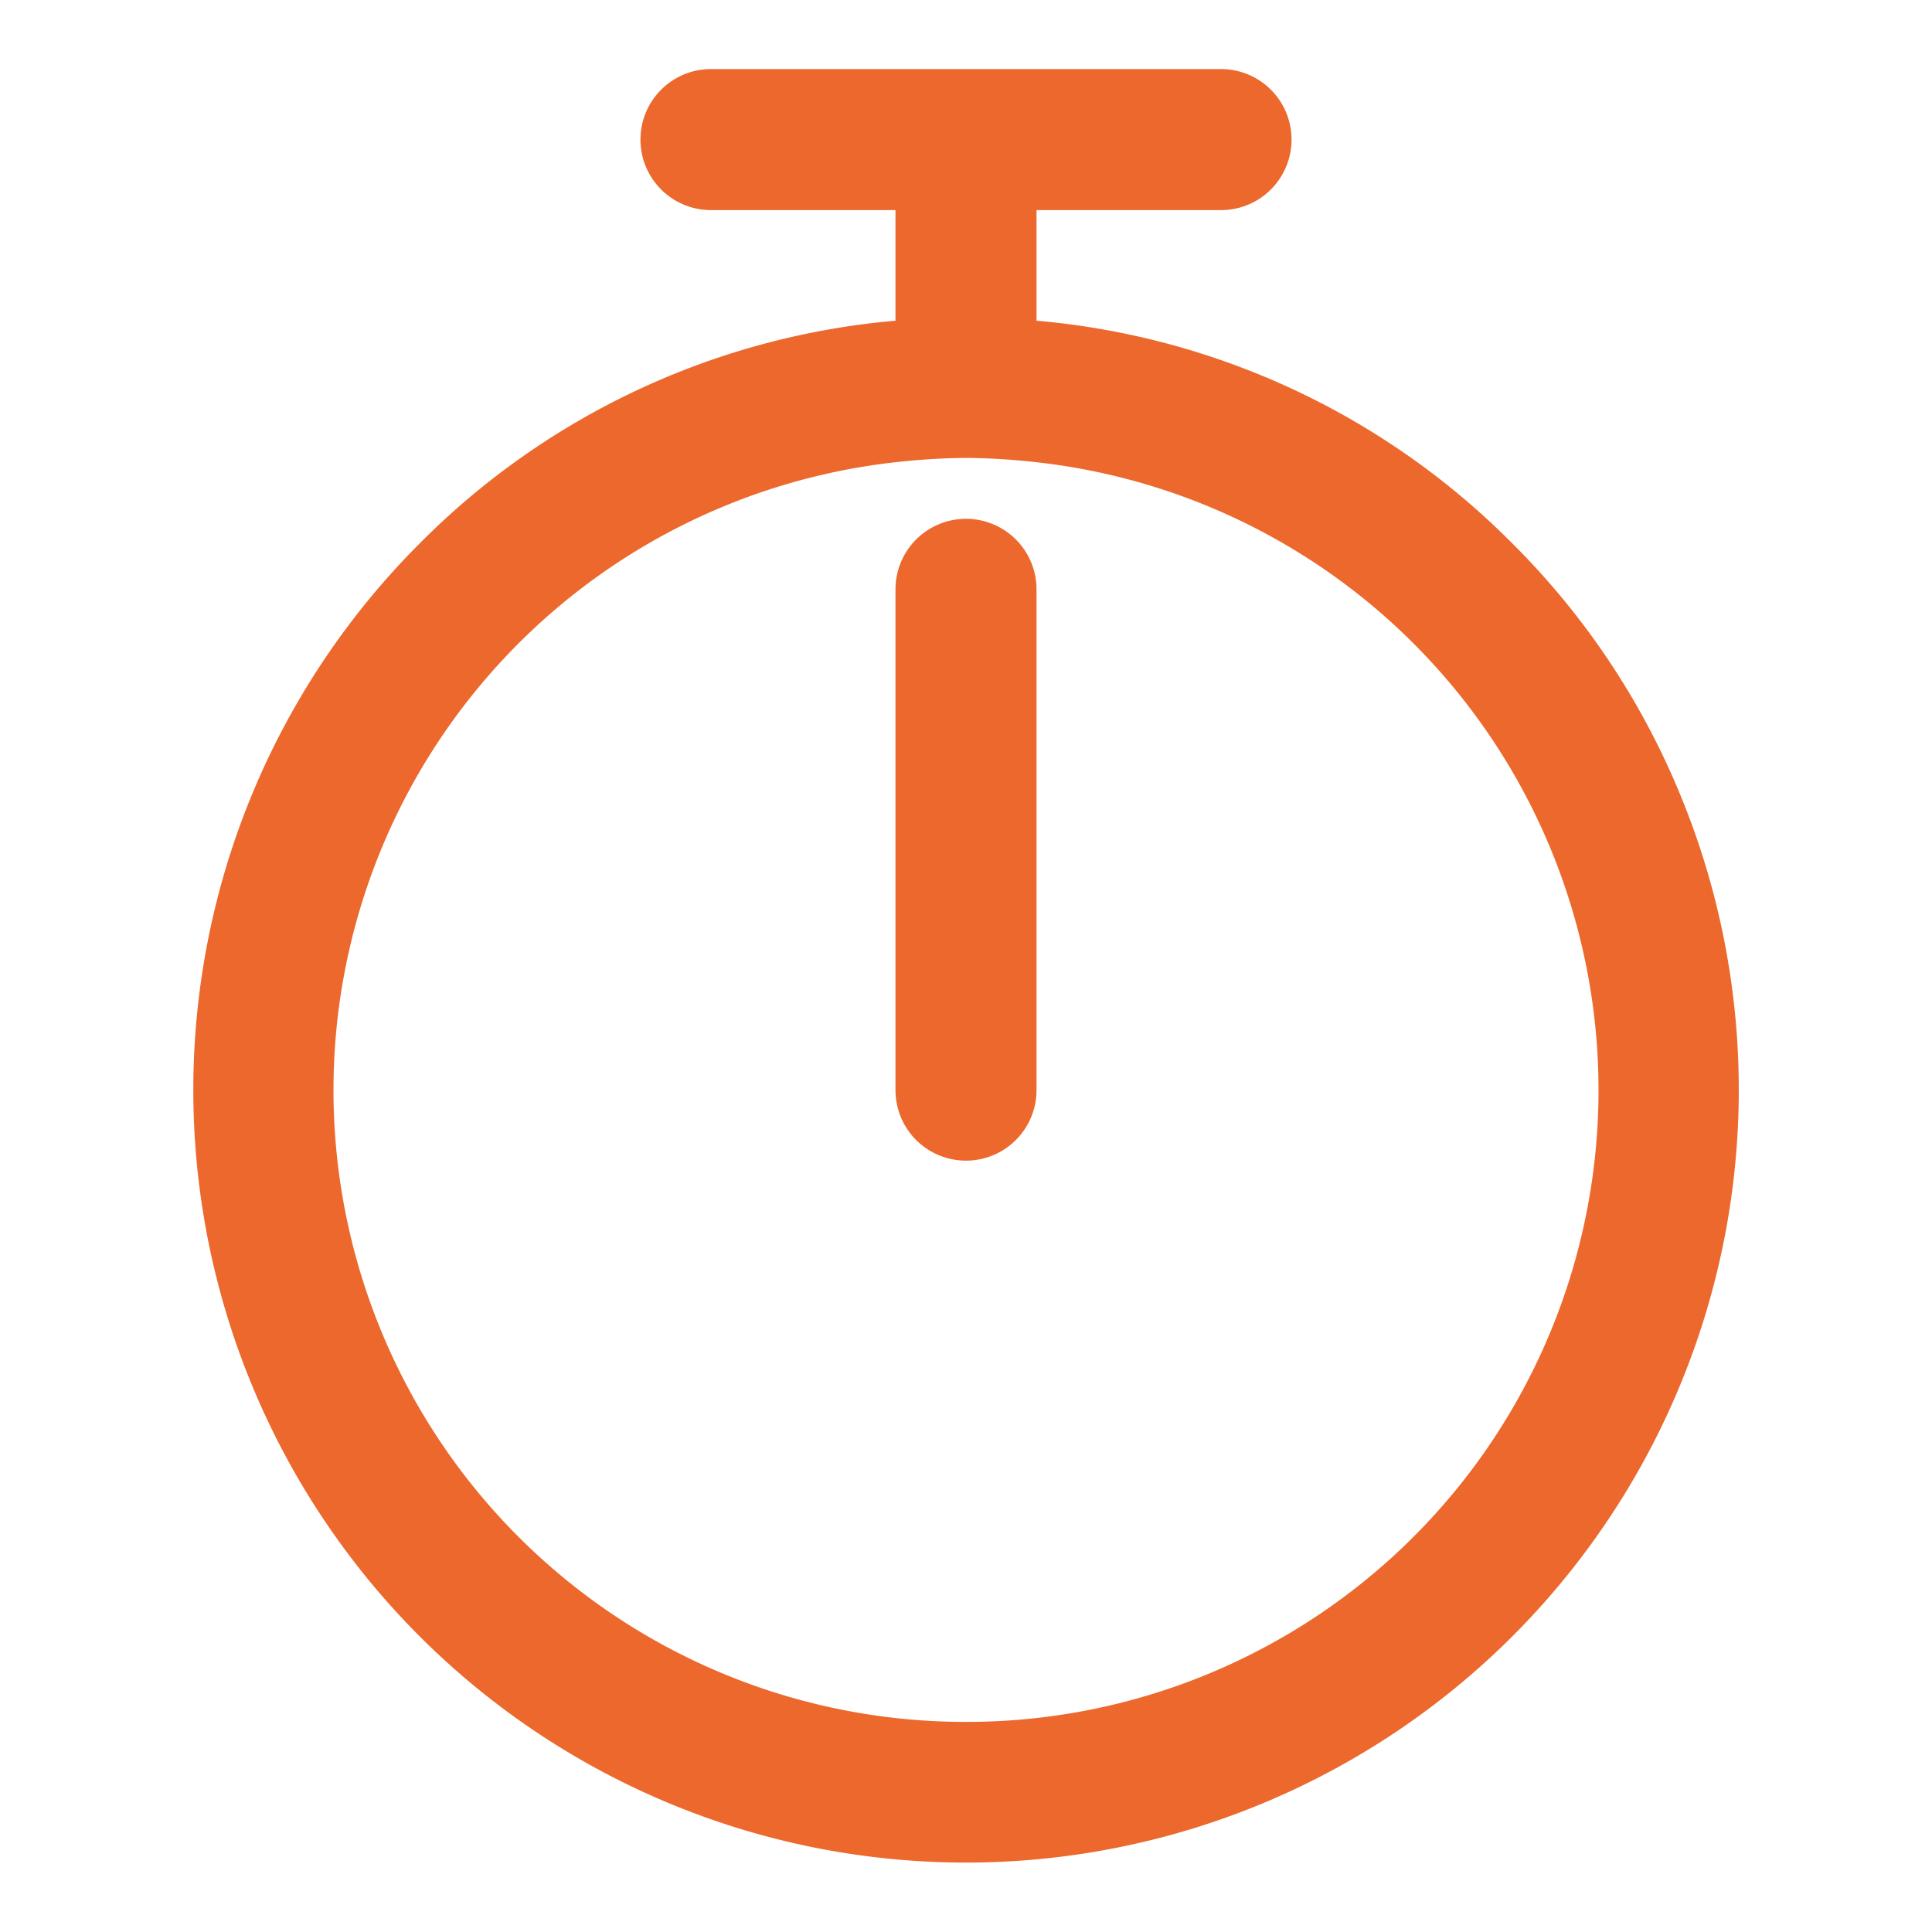
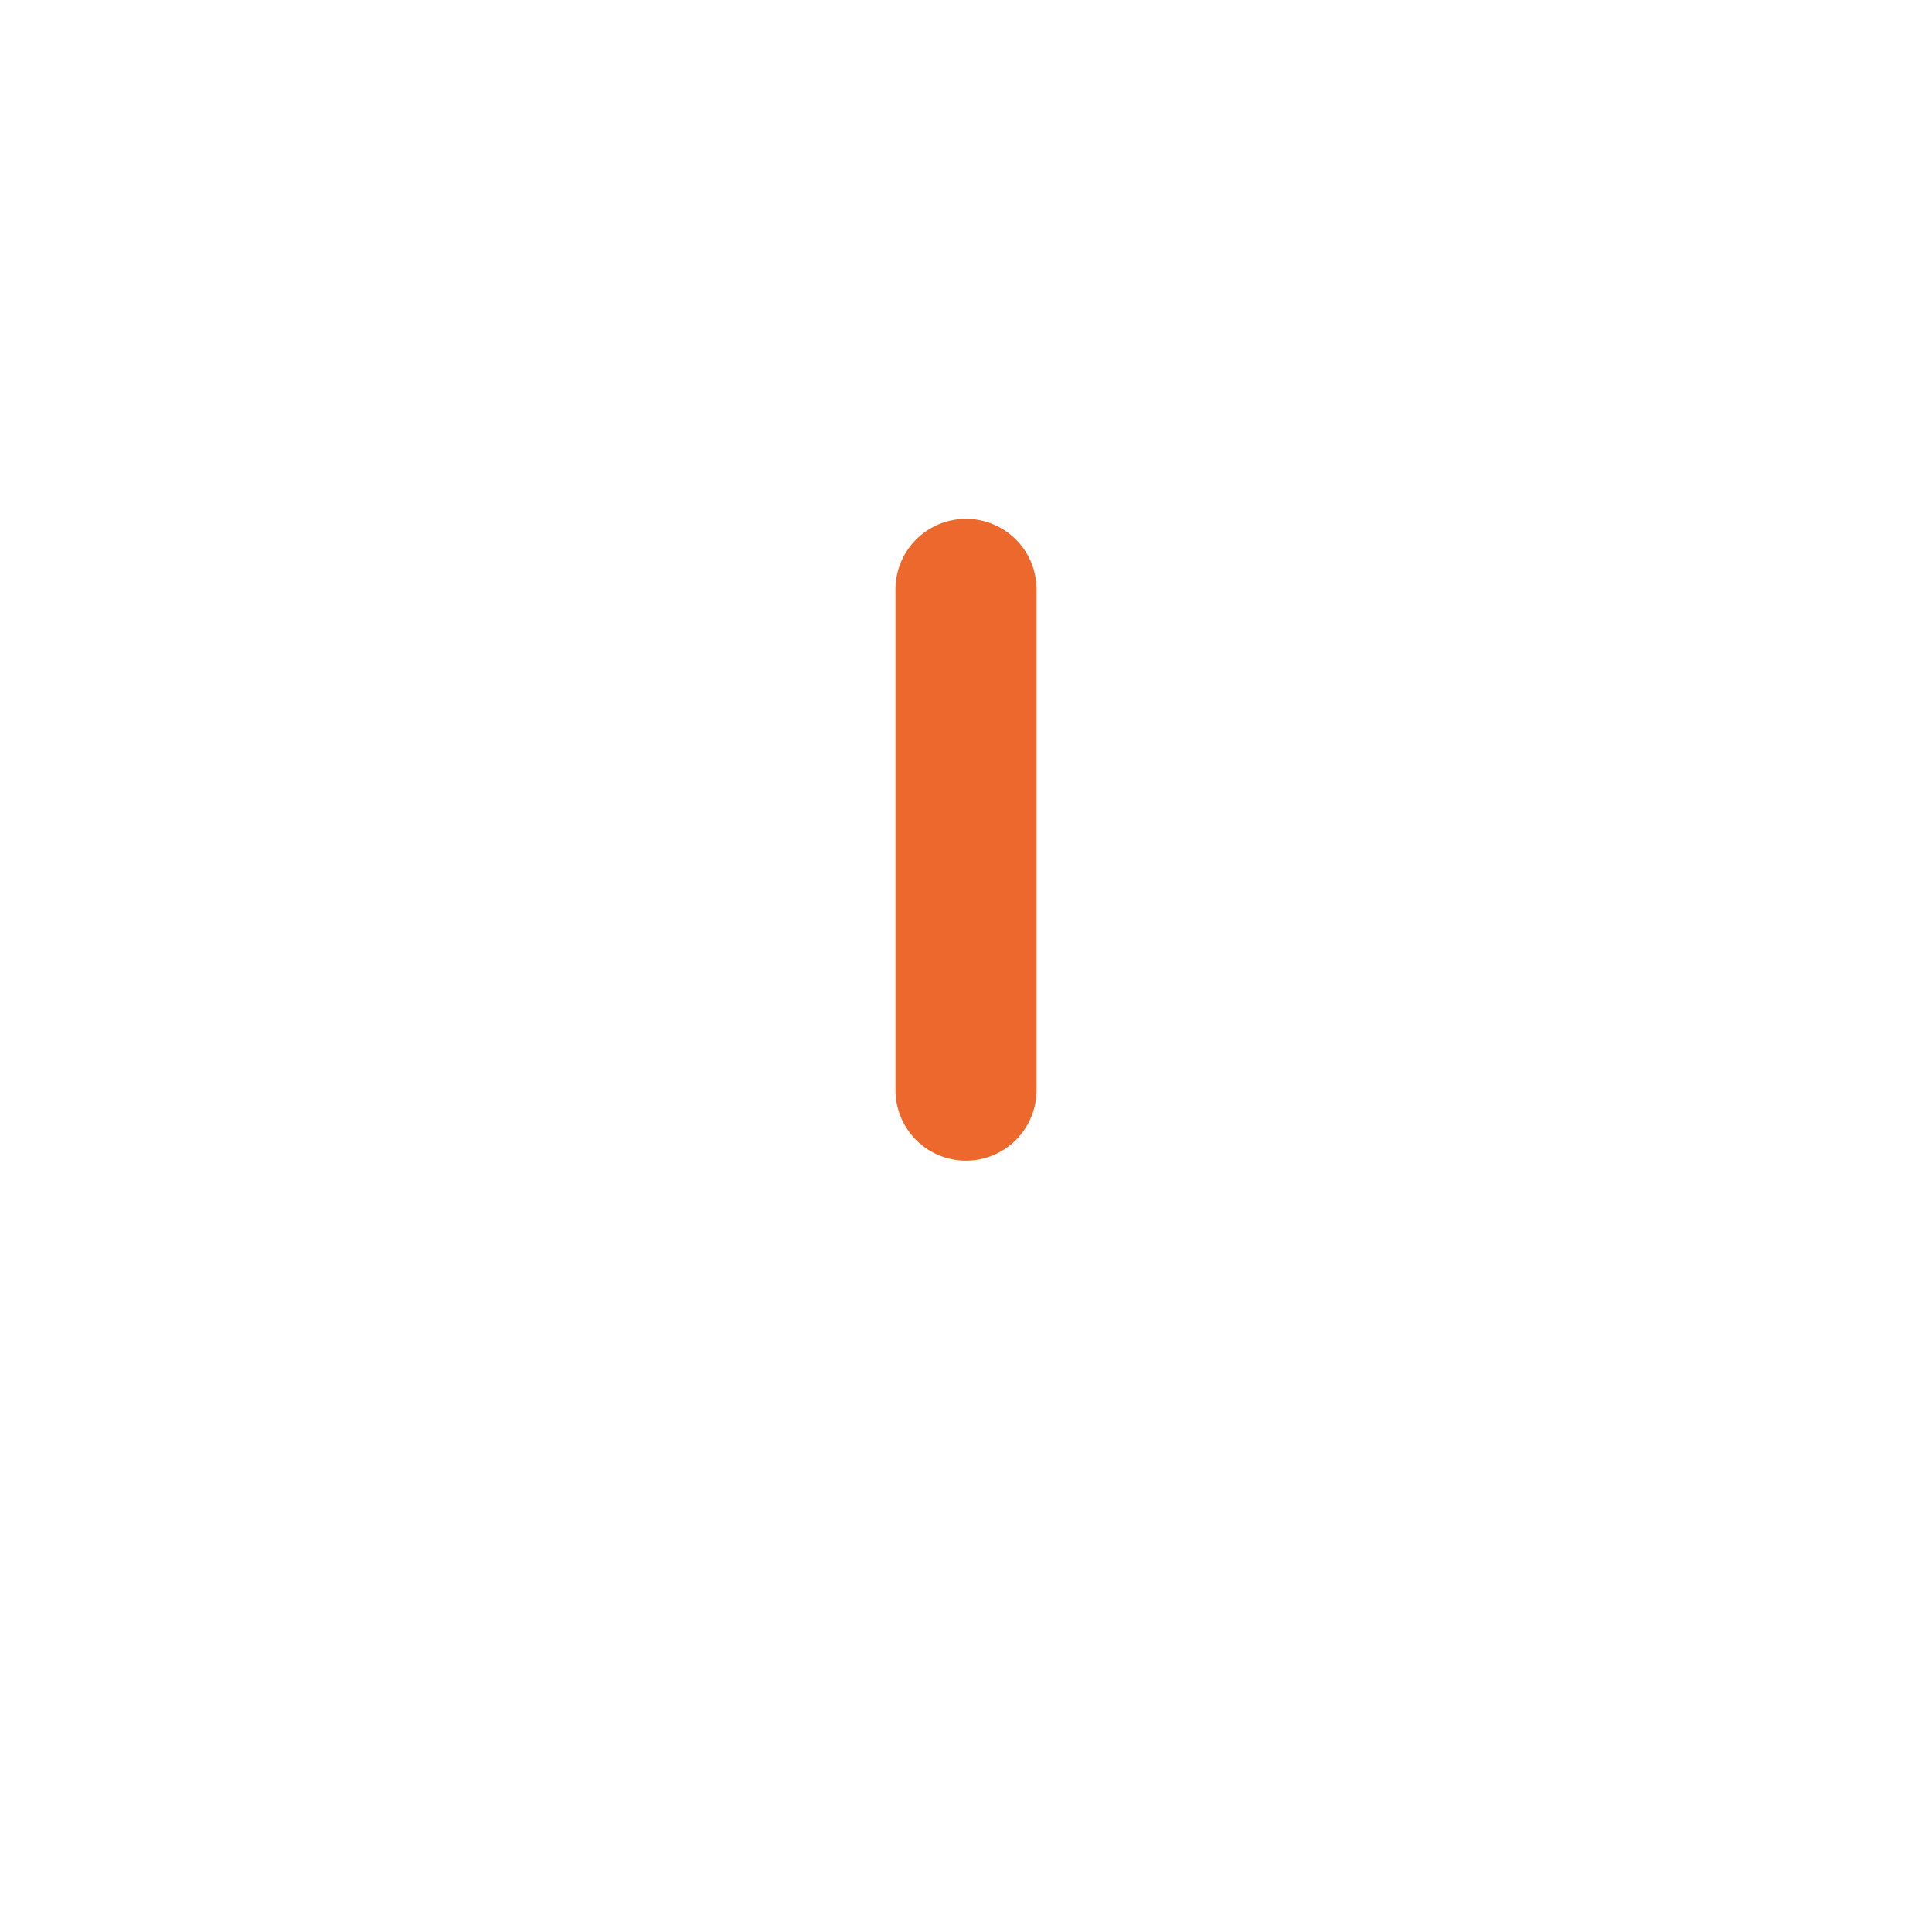
<svg xmlns="http://www.w3.org/2000/svg" id="Layer_1" data-name="Layer 1" viewBox="0 0 40 40">
  <defs>
    <style>.cls-1{fill:#ec682c;}</style>
  </defs>
-   <path class="cls-1" d="M34.74,16.34a15.82,15.82,0,0,0-3.43-5.09,15.8,15.8,0,0,0-9.85-4.61V4.35h3.82a1.46,1.46,0,0,0,0-2.92H14.72a1.46,1.46,0,0,0,0,2.92h3.82V6.64a15.8,15.8,0,0,0-9.85,4.61,16,16,0,0,0,0,22.63,16,16,0,0,0,22.62,0,16,16,0,0,0,3.43-17.54ZM20,35.65A13.08,13.08,0,0,1,18.54,9.57,14.13,14.13,0,0,1,20,9.48a14.13,14.13,0,0,1,1.46.09A13.08,13.08,0,0,1,20,35.65Z" />
  <path class="cls-1" d="M20.91,11.06a1.46,1.46,0,0,0-2.37,1.13V22.57a1.46,1.46,0,0,0,2.92,0V12.19A1.46,1.46,0,0,0,20.91,11.06Z" />
</svg>